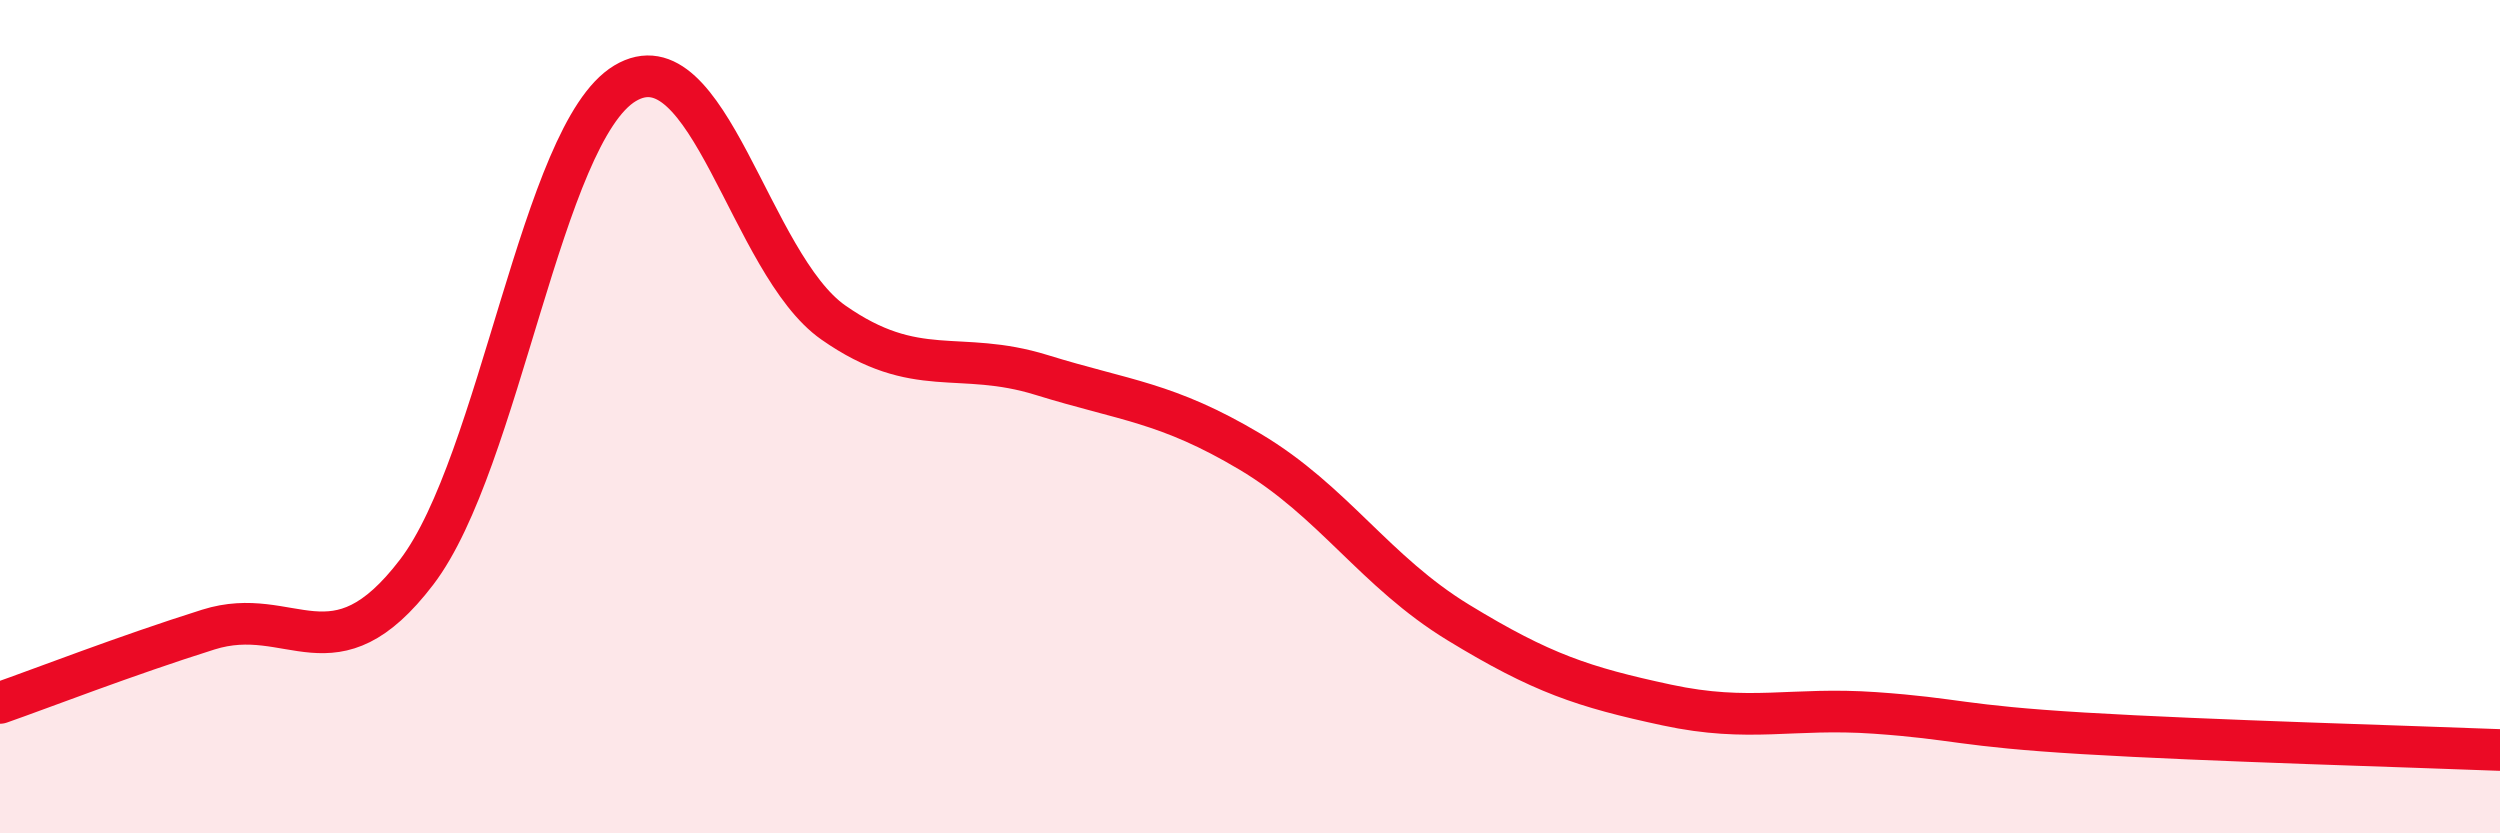
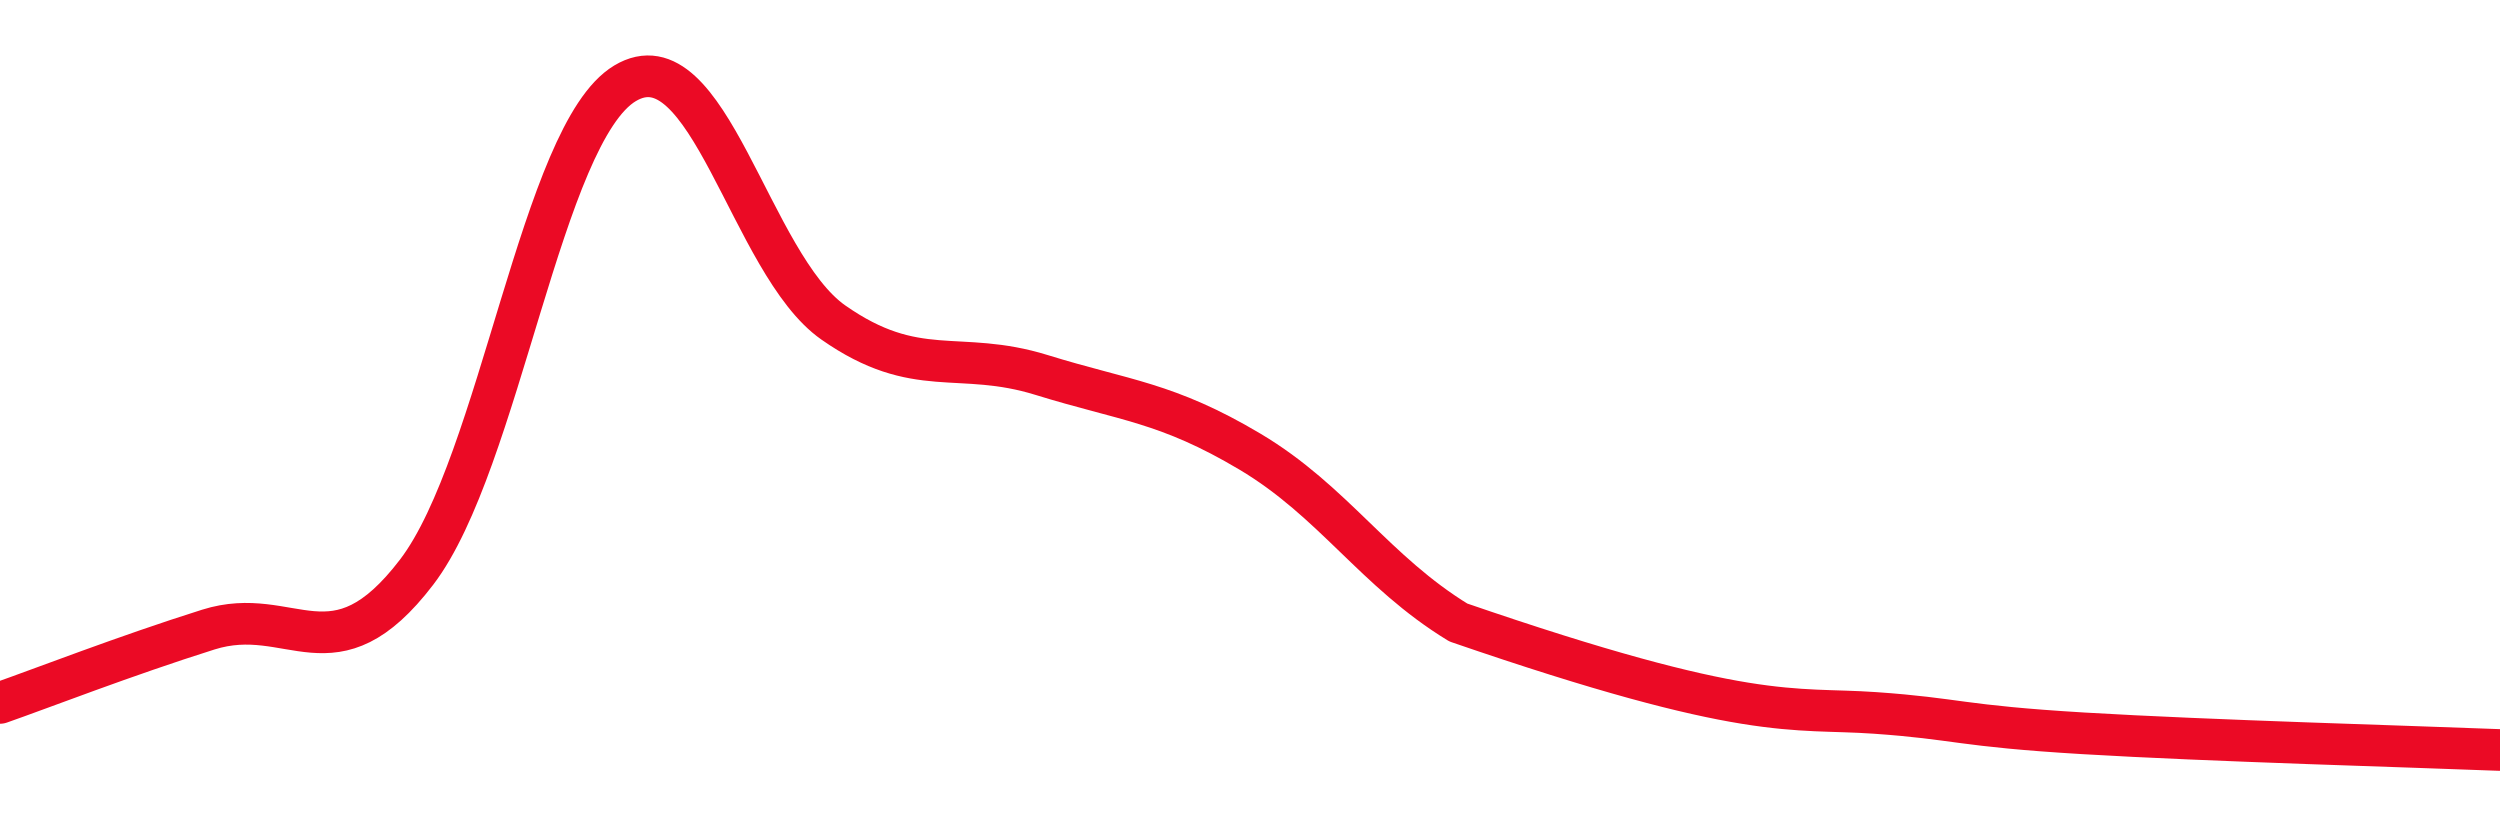
<svg xmlns="http://www.w3.org/2000/svg" width="60" height="20" viewBox="0 0 60 20">
-   <path d="M 0,16.87 C 1,16.52 3,15.74 5,15.11 C 7,14.48 8,16.35 10,13.73 C 12,11.11 13,3.2 15,2 C 17,0.8 18,6.34 20,7.74 C 22,9.14 23,8.38 25,9 C 27,9.62 28,9.65 30,10.84 C 32,12.03 33,13.72 35,14.94 C 37,16.16 38,16.49 40,16.92 C 42,17.35 43,16.97 45,17.11 C 47,17.25 47,17.42 50,17.6 C 53,17.78 58,17.92 60,18L60 20L0 20Z" fill="#EB0A25" opacity="0.1" stroke-linecap="round" stroke-linejoin="round" />
-   <path d="M 0,16.87 C 1,16.52 3,15.74 5,15.11 C 7,14.48 8,16.35 10,13.73 C 12,11.11 13,3.2 15,2 C 17,0.8 18,6.34 20,7.74 C 22,9.14 23,8.38 25,9 C 27,9.62 28,9.65 30,10.84 C 32,12.03 33,13.72 35,14.94 C 37,16.16 38,16.49 40,16.92 C 42,17.35 43,16.97 45,17.11 C 47,17.25 47,17.42 50,17.6 C 53,17.78 58,17.92 60,18" stroke="#EB0A25" stroke-width="1" fill="none" stroke-linecap="round" stroke-linejoin="round" />
+   <path d="M 0,16.87 C 1,16.52 3,15.74 5,15.11 C 7,14.48 8,16.35 10,13.73 C 12,11.11 13,3.2 15,2 C 17,0.8 18,6.34 20,7.74 C 22,9.14 23,8.38 25,9 C 27,9.62 28,9.65 30,10.84 C 32,12.03 33,13.72 35,14.94 C 42,17.35 43,16.97 45,17.11 C 47,17.25 47,17.42 50,17.6 C 53,17.78 58,17.92 60,18" stroke="#EB0A25" stroke-width="1" fill="none" stroke-linecap="round" stroke-linejoin="round" />
</svg>